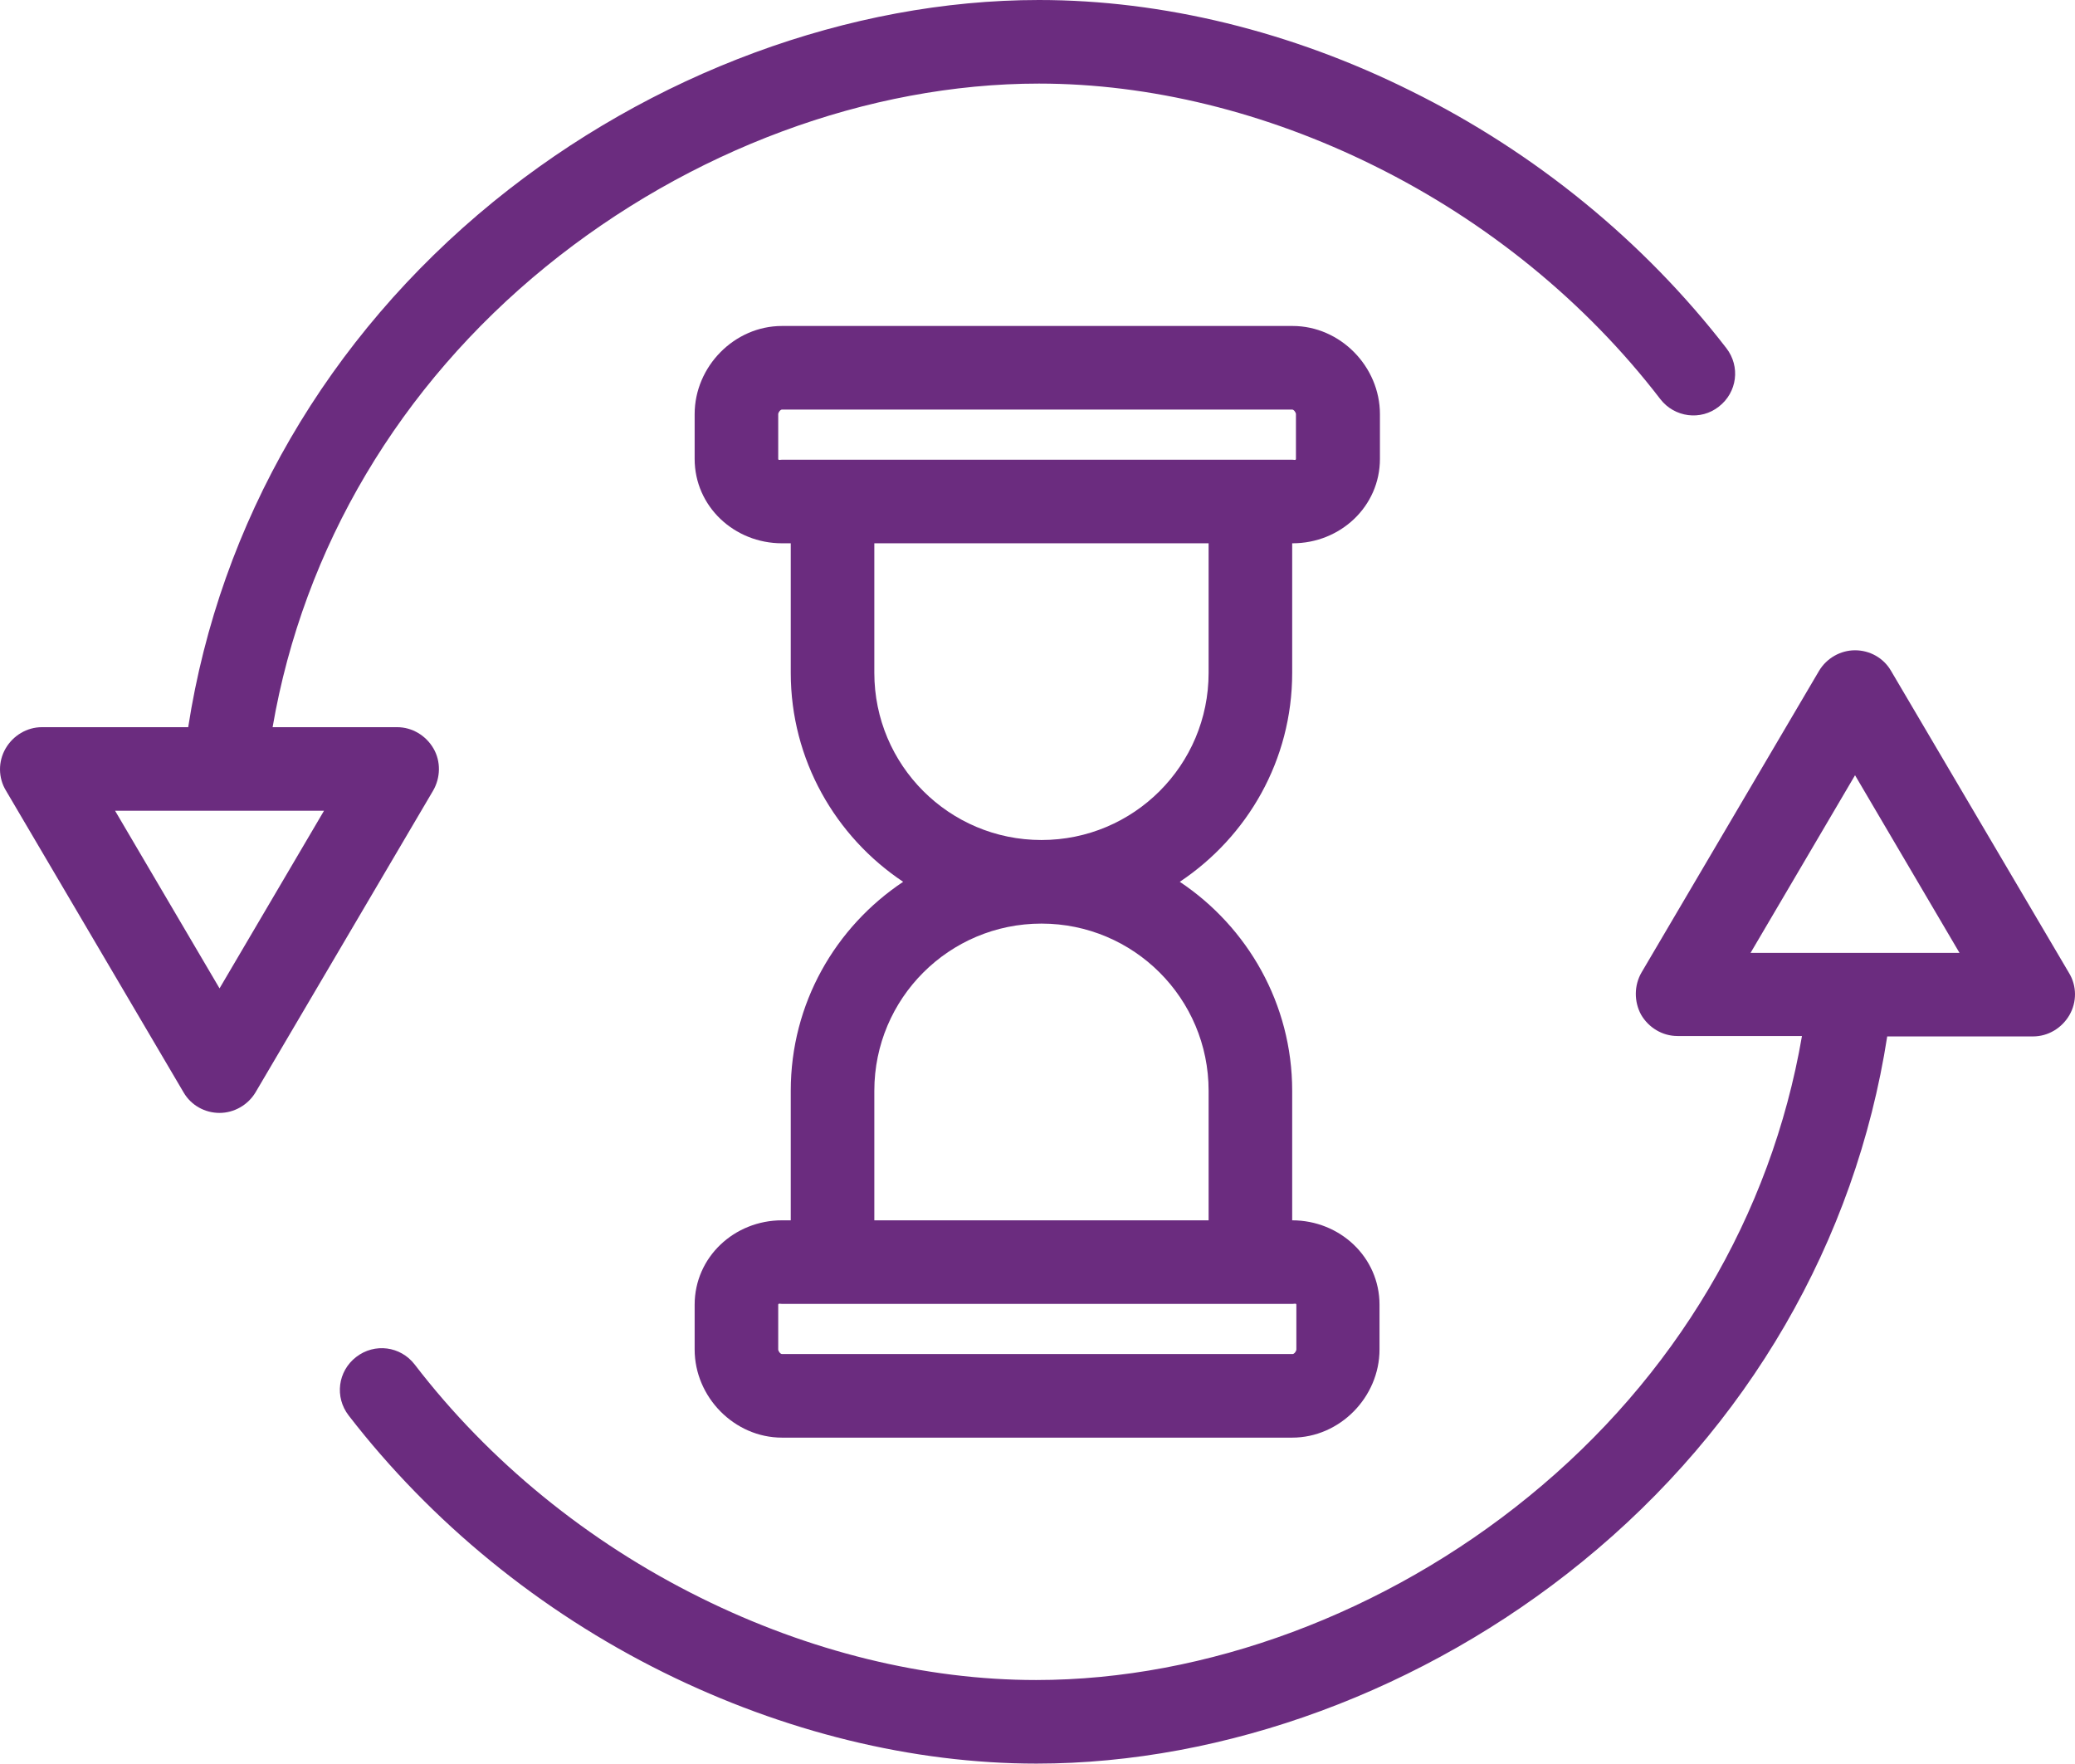
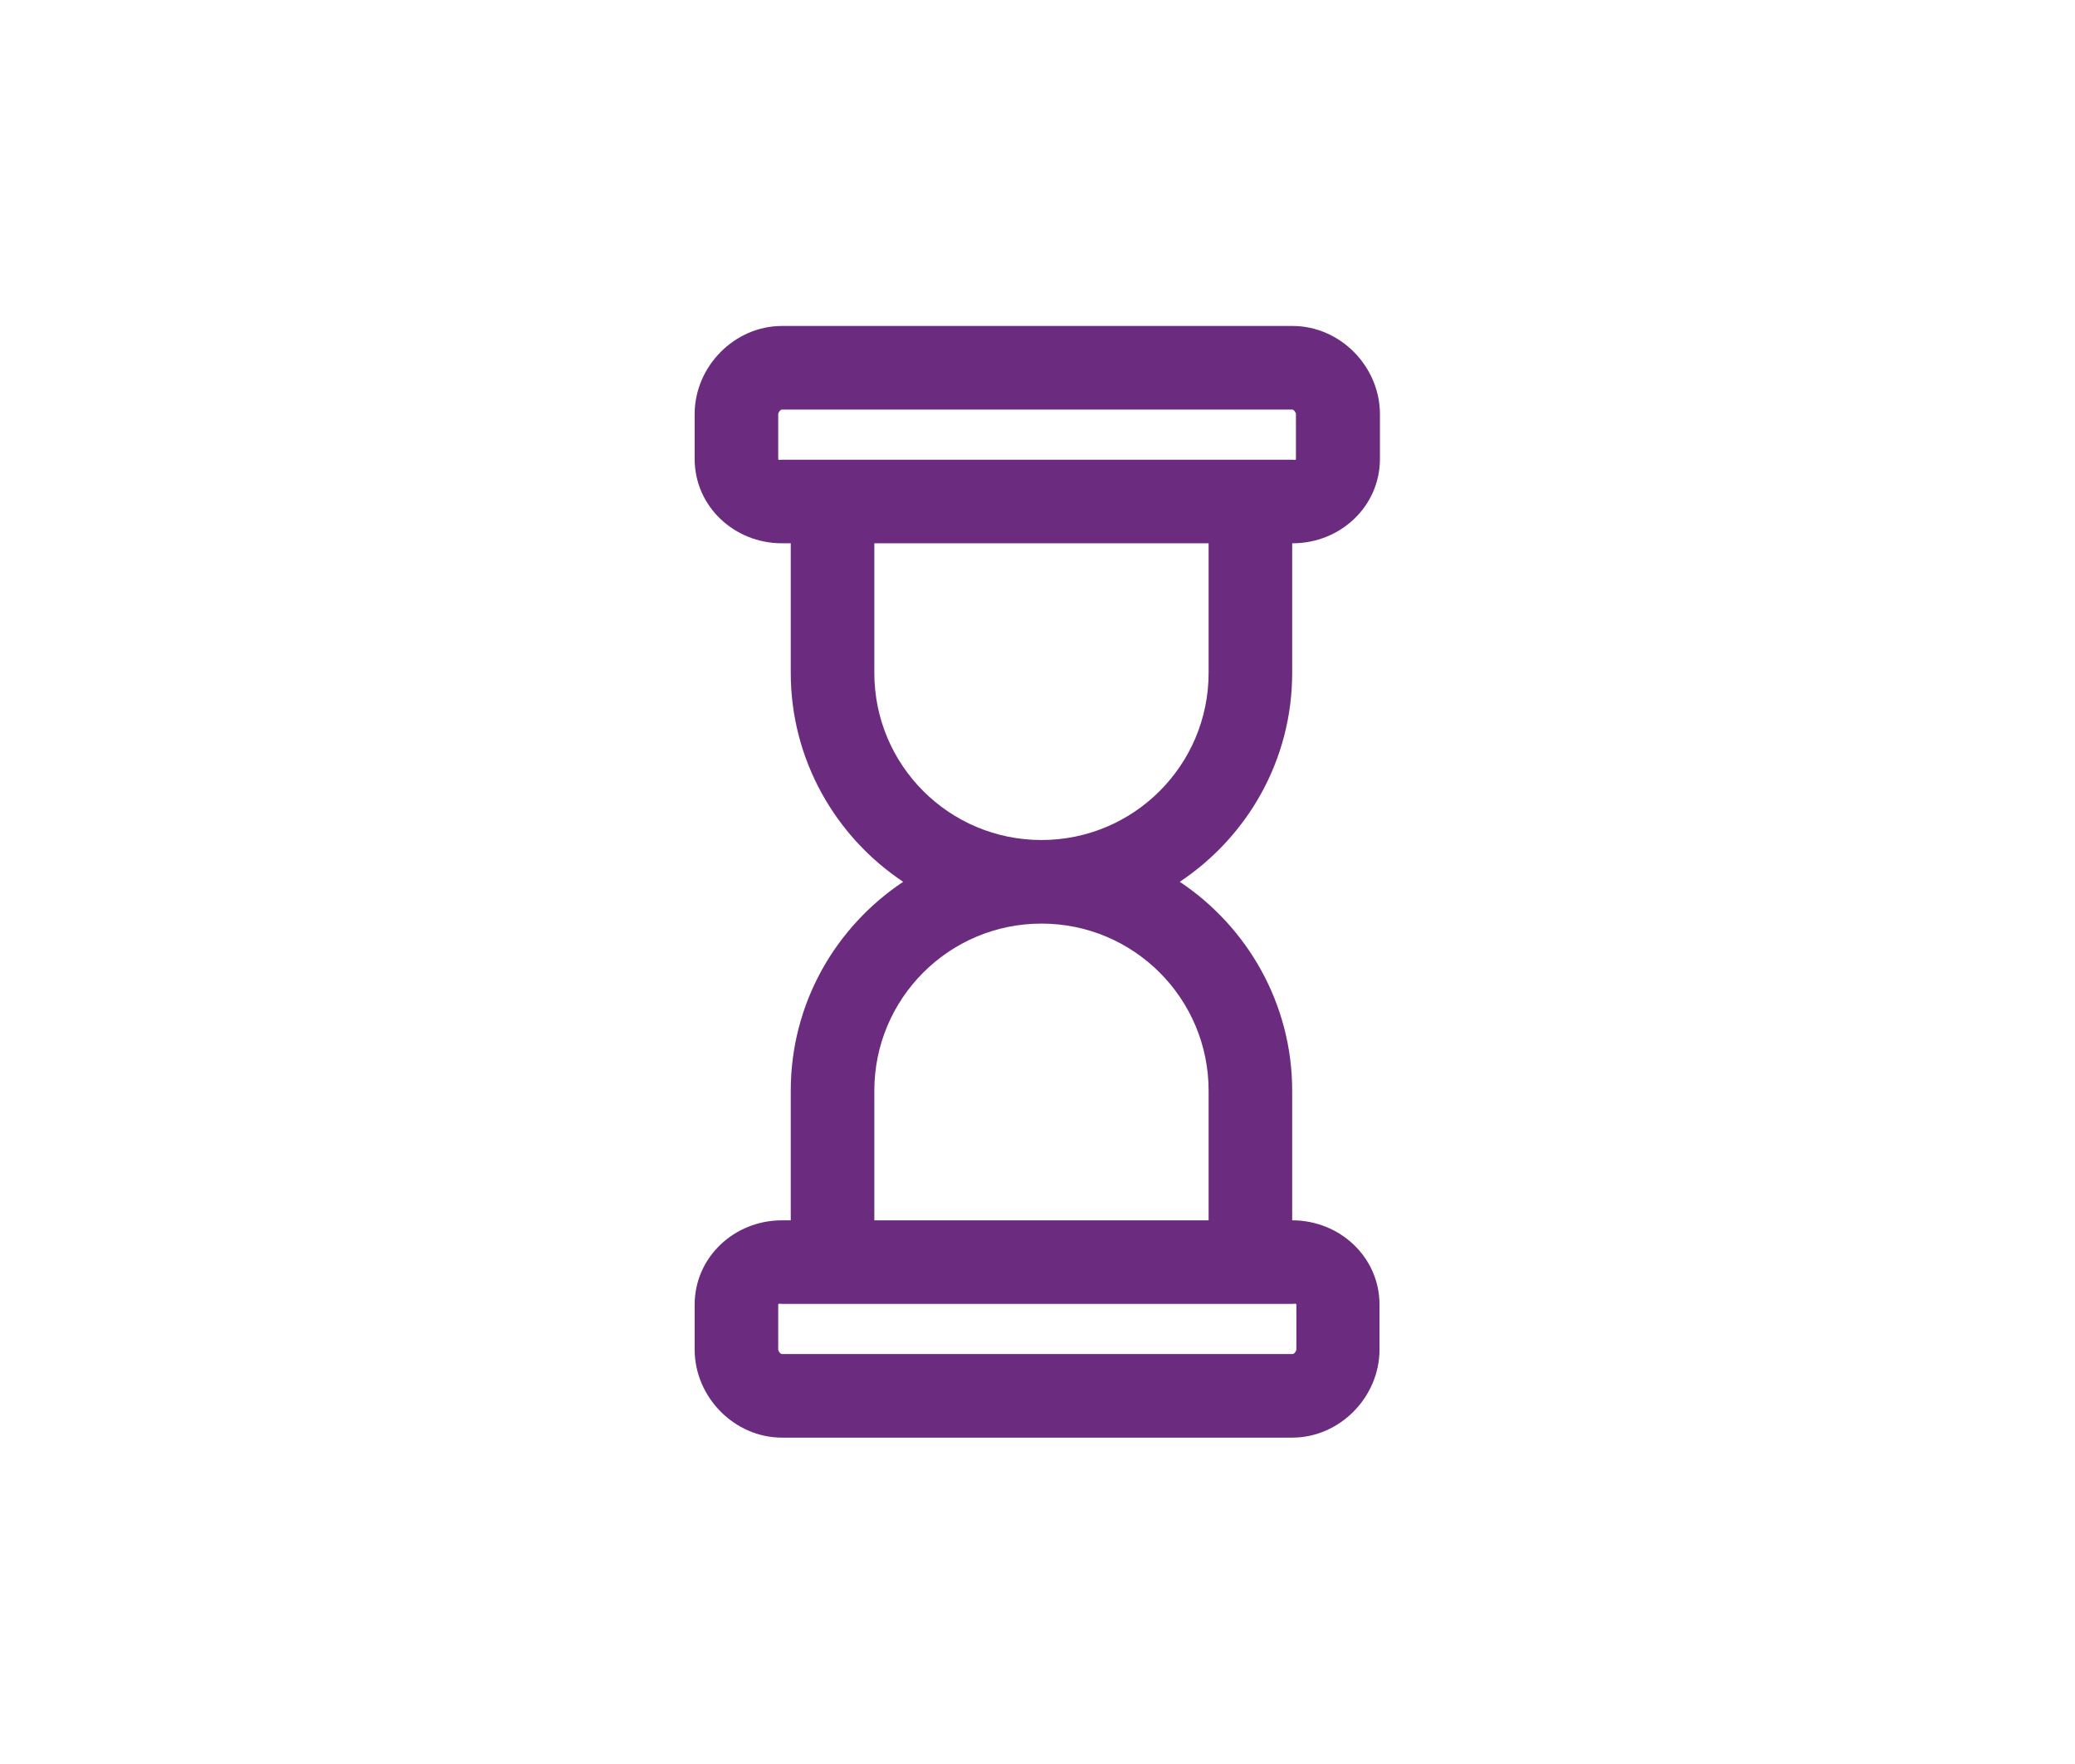
<svg xmlns="http://www.w3.org/2000/svg" version="1.1" id="Layer_1" x="0px" y="0px" viewBox="0 0 496.58 422" style="enable-background:new 0 0 496.58 422;" xml:space="preserve">
  <style type="text/css">
	.st0{fill:#6B2C7F;}
</style>
  <g>
-     <path class="st0" d="M452.54,160.5c-1.8-3.1-5.1-4.9-8.6-4.9s-6.8,1.9-8.6,4.9l-42.5,72.2c-1.8,3.1-1.8,7-0.1,10.1   c1.8,3.1,5.1,5.1,8.7,5.1h29.8c-7.4,43-30.4,81.7-65.4,110.2c-34.2,27.9-77.2,43.9-117.9,43.9c-26.5,0-54.3-6.8-80.3-19.7   c-26.9-13.3-50.6-32.6-68.4-55.8c-3.4-4.4-9.6-5.2-14-1.8c-4.4,3.4-5.2,9.6-1.8,14c19.7,25.5,45.7,46.8,75.4,61.5   c28.7,14.2,59.6,21.8,89.2,21.8c45.2,0,92.8-17.5,130.6-48.3c39.7-32.3,65.4-76.7,73-125.7h34.9c3.6,0,6.9-2,8.7-5.1   c1.8-3.1,1.8-7-0.1-10.1L452.54,160.5z M418.94,228l25-42.5l25,42.5H418.94z" />
-     <path class="st0" d="M103.74,179.1c-1.8-3.1-5.1-5.1-8.7-5.1h-29.8c7.4-43,30.4-81.7,65.4-110.2c34.3-27.9,77.2-43.8,118-43.8   c26.5,0,54.3,6.8,80.3,19.7c26.9,13.3,50.6,32.6,68.4,55.8c3.4,4.4,9.7,5.2,14,1.8c4.4-3.4,5.2-9.6,1.8-14   c-19.7-25.5-45.7-46.8-75.4-61.5C309.04,7.5,278.24,0,248.64,0c-45.2,0-92.8,17.5-130.6,48.3c-39.7,32.4-65.4,76.7-73,125.7h-35   c-3.6,0-6.9,2-8.7,5.1s-1.8,7,0.1,10.1l42.5,72.2c1.8,3.1,5.1,4.9,8.6,4.9s6.8-1.9,8.6-4.9l42.5-72.2   C105.44,186.1,105.54,182.2,103.74,179.1z M52.54,236.5l-25-42.5h50L52.54,236.5z" />
    <path class="st0" d="M309.24,161v-31h0.1c11.4,0,20.9-8.8,20.9-20.2V99.1c0-11.4-9.5-21.1-20.9-21.1h-122.2   c-11.4,0-20.9,9.7-20.9,21.1v10.7c0,11.4,9.5,20.2,20.9,20.2h2.1v31c0,20.8,10.7,39.2,26.9,50c-16.2,10.8-26.9,29.1-26.9,50v31   h-2.1c-11.4,0-20.9,8.8-20.9,20.2v10.7c0,11.4,9.5,21.1,20.9,21.1h122.1c11.4,0,20.9-9.7,20.9-21.1v-10.7   c0-11.4-9.5-20.2-20.9-20.2l0,0v-31c0-20.8-10.7-39.2-26.9-50C298.54,200.2,309.24,181.9,309.24,161z M187.14,110   c-0.4,0-0.9,0.2-0.9-0.2V99.1c0-0.4,0.5-1.1,0.9-1.1h122.1c0.4,0,0.9,0.7,0.9,1.1v10.7c0,0.4-0.5,0.2-0.9,0.2h-0.5h-20h-80h-20   H187.14z M309.34,312c0.4,0,0.9-0.2,0.9,0.2v10.7c0,0.4-0.5,1.1-0.9,1.1h-122.2c-0.4,0-0.9-0.7-0.9-1.1v-10.7   c0-0.4,0.5-0.2,0.9-0.2h1.7h20h80h20H309.34z M289.24,261v31h-80v-31c0-22.1,17.9-40,40-40S289.24,238.9,289.24,261z M249.24,201   c-22.1,0-40-17.9-40-40v-31h80v31C289.24,183.1,271.34,201,249.24,201z" />
  </g>
</svg>